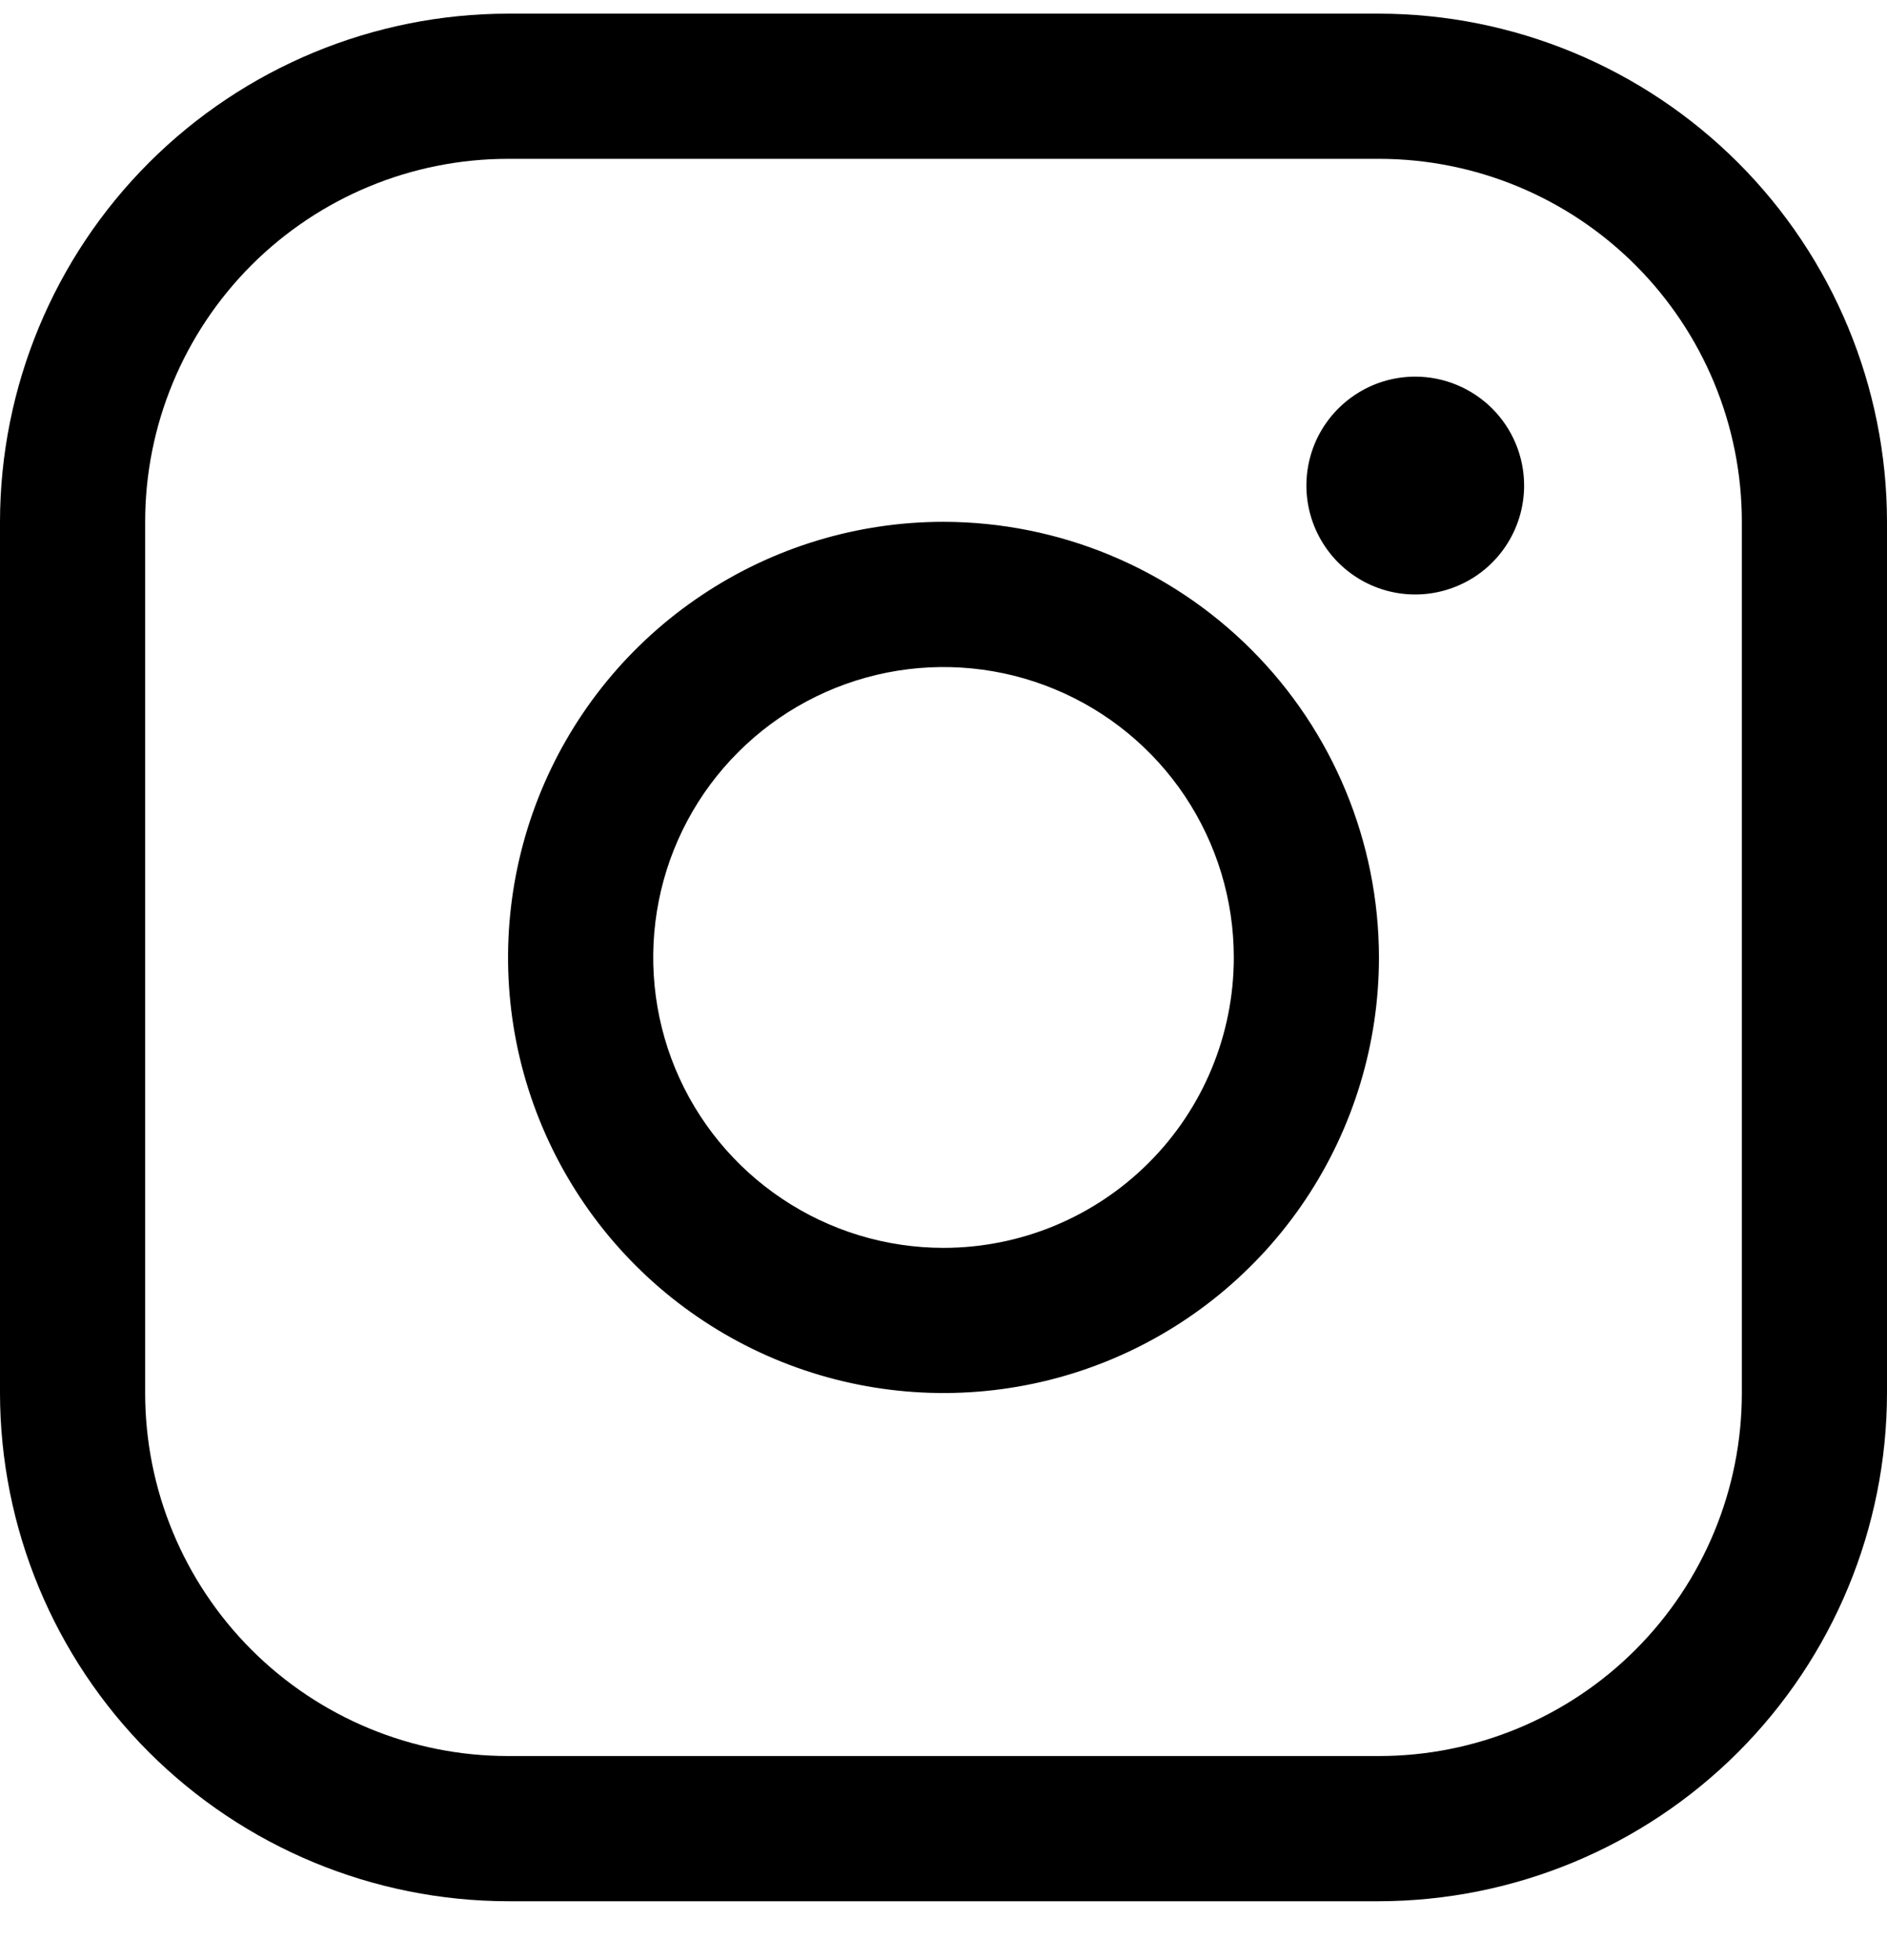
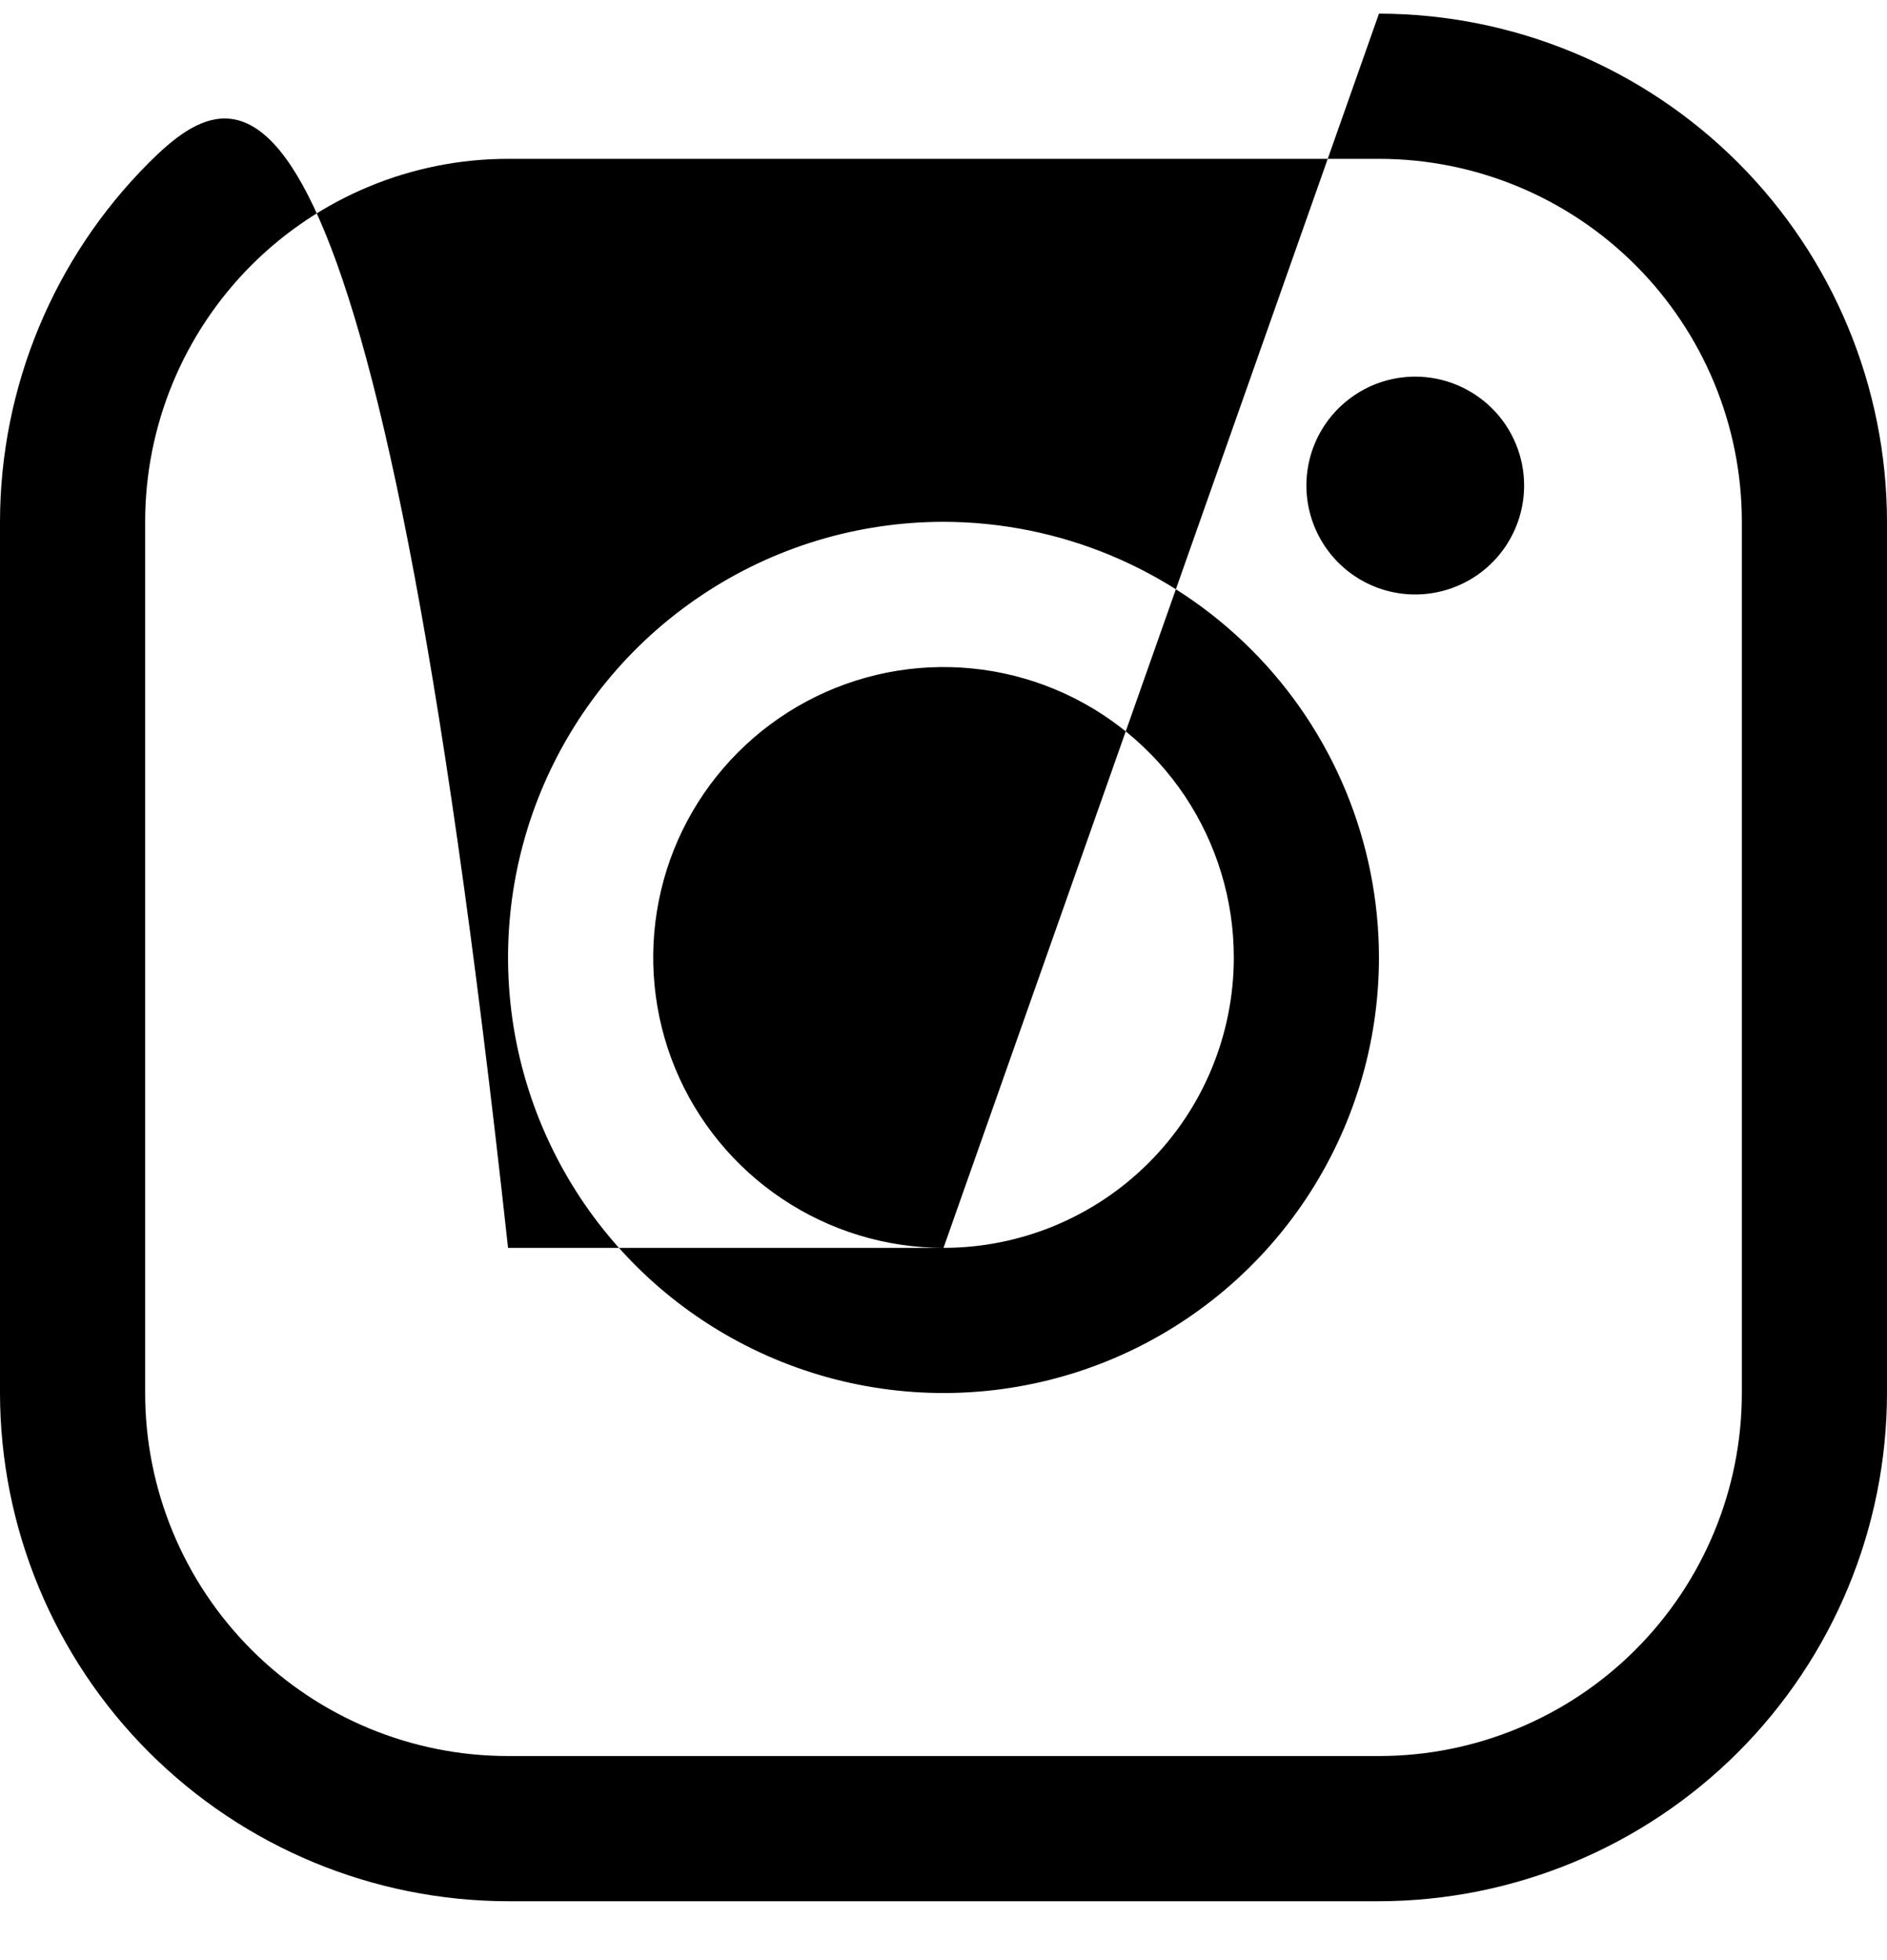
<svg xmlns="http://www.w3.org/2000/svg" width="26" height="27" viewBox="0 0 26 27" fill="none">
-   <path d="M13 7.188C11.813 7.188 10.653 7.54 9.667 8.2C8.68 8.859 7.911 9.796 7.457 10.892C7.003 11.989 6.884 13.195 7.115 14.359C7.347 15.523 7.918 16.592 8.757 17.431C9.596 18.27 10.666 18.842 11.829 19.073C12.993 19.305 14.2 19.186 15.296 18.732C16.392 18.278 17.329 17.509 17.989 16.522C18.648 15.535 19 14.375 19 13.188C18.998 11.598 18.366 10.072 17.241 8.948C16.116 7.823 14.591 7.19 13 7.188ZM13 17.189C12.209 17.189 11.435 16.954 10.778 16.514C10.12 16.075 9.607 15.45 9.304 14.719C9.002 13.988 8.923 13.184 9.077 12.408C9.231 11.632 9.612 10.919 10.172 10.36C10.731 9.801 11.444 9.42 12.22 9.265C12.996 9.111 13.8 9.19 14.531 9.493C15.262 9.796 15.886 10.308 16.326 10.966C16.765 11.624 17 12.397 17 13.188C17 14.249 16.579 15.267 15.828 16.017C15.078 16.767 14.061 17.189 13 17.189ZM19 0.188H7C5.144 0.19 3.365 0.929 2.052 2.241C0.74 3.553 0.002 5.333 0 7.188V19.189C0.002 21.044 0.74 22.824 2.052 24.136C3.365 25.448 5.144 26.186 7 26.189H19C20.856 26.186 22.635 25.448 23.948 24.136C25.26 22.824 25.998 21.044 26 19.189V7.188C25.998 5.333 25.26 3.553 23.948 2.241C22.635 0.929 20.856 0.19 19 0.188ZM24 19.189C24 20.515 23.473 21.786 22.535 22.724C21.598 23.662 20.326 24.189 19 24.189H7C5.674 24.189 4.402 23.662 3.464 22.724C2.527 21.786 2 20.515 2 19.189V7.188C2 5.862 2.527 4.591 3.464 3.653C4.402 2.715 5.674 2.188 7 2.188H19C20.326 2.188 21.598 2.715 22.535 3.653C23.473 4.591 24 5.862 24 7.188V19.189ZM21 6.688C21 6.985 20.912 7.275 20.747 7.522C20.582 7.769 20.348 7.961 20.074 8.074C19.8 8.188 19.498 8.218 19.207 8.16C18.916 8.102 18.649 7.959 18.439 7.749C18.23 7.539 18.087 7.272 18.029 6.981C17.971 6.69 18.001 6.389 18.114 6.114C18.228 5.84 18.42 5.606 18.667 5.441C18.913 5.276 19.203 5.188 19.5 5.188C19.898 5.188 20.279 5.347 20.561 5.628C20.842 5.909 21 6.291 21 6.688Z" fill="black" />
+   <path d="M13 7.188C11.813 7.188 10.653 7.54 9.667 8.2C8.68 8.859 7.911 9.796 7.457 10.892C7.003 11.989 6.884 13.195 7.115 14.359C7.347 15.523 7.918 16.592 8.757 17.431C9.596 18.27 10.666 18.842 11.829 19.073C12.993 19.305 14.2 19.186 15.296 18.732C16.392 18.278 17.329 17.509 17.989 16.522C18.648 15.535 19 14.375 19 13.188C18.998 11.598 18.366 10.072 17.241 8.948C16.116 7.823 14.591 7.19 13 7.188ZM13 17.189C12.209 17.189 11.435 16.954 10.778 16.514C10.12 16.075 9.607 15.45 9.304 14.719C9.002 13.988 8.923 13.184 9.077 12.408C9.231 11.632 9.612 10.919 10.172 10.36C10.731 9.801 11.444 9.42 12.22 9.265C12.996 9.111 13.8 9.19 14.531 9.493C15.262 9.796 15.886 10.308 16.326 10.966C16.765 11.624 17 12.397 17 13.188C17 14.249 16.579 15.267 15.828 16.017C15.078 16.767 14.061 17.189 13 17.189ZH7C5.144 0.19 3.365 0.929 2.052 2.241C0.74 3.553 0.002 5.333 0 7.188V19.189C0.002 21.044 0.74 22.824 2.052 24.136C3.365 25.448 5.144 26.186 7 26.189H19C20.856 26.186 22.635 25.448 23.948 24.136C25.26 22.824 25.998 21.044 26 19.189V7.188C25.998 5.333 25.26 3.553 23.948 2.241C22.635 0.929 20.856 0.19 19 0.188ZM24 19.189C24 20.515 23.473 21.786 22.535 22.724C21.598 23.662 20.326 24.189 19 24.189H7C5.674 24.189 4.402 23.662 3.464 22.724C2.527 21.786 2 20.515 2 19.189V7.188C2 5.862 2.527 4.591 3.464 3.653C4.402 2.715 5.674 2.188 7 2.188H19C20.326 2.188 21.598 2.715 22.535 3.653C23.473 4.591 24 5.862 24 7.188V19.189ZM21 6.688C21 6.985 20.912 7.275 20.747 7.522C20.582 7.769 20.348 7.961 20.074 8.074C19.8 8.188 19.498 8.218 19.207 8.16C18.916 8.102 18.649 7.959 18.439 7.749C18.23 7.539 18.087 7.272 18.029 6.981C17.971 6.69 18.001 6.389 18.114 6.114C18.228 5.84 18.42 5.606 18.667 5.441C18.913 5.276 19.203 5.188 19.5 5.188C19.898 5.188 20.279 5.347 20.561 5.628C20.842 5.909 21 6.291 21 6.688Z" fill="black" />
</svg>